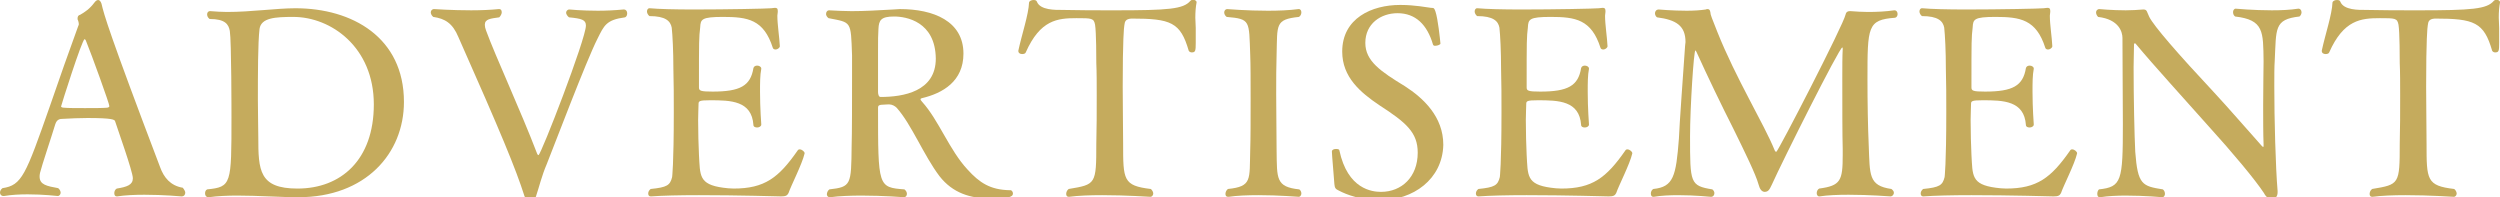
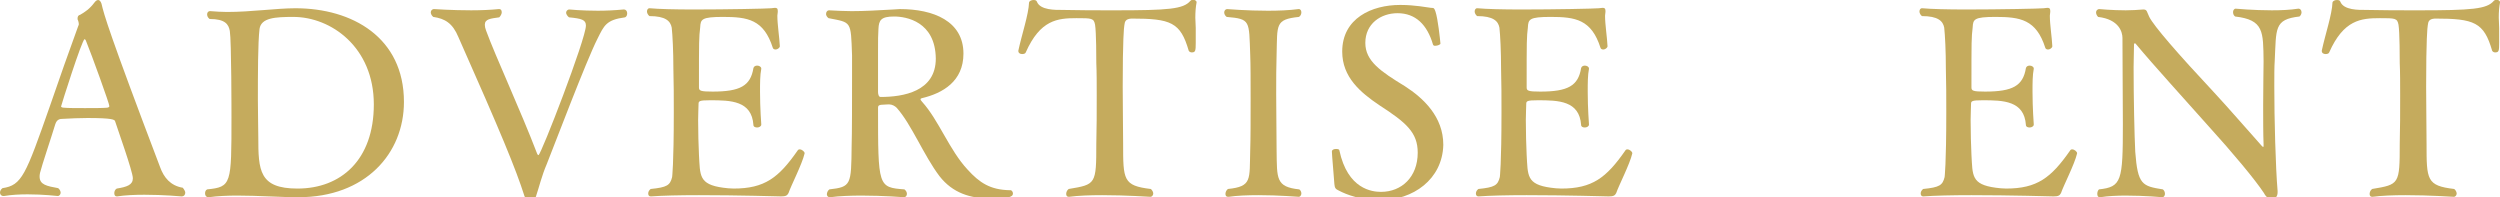
<svg xmlns="http://www.w3.org/2000/svg" version="1.1" id="レイヤー_1" x="0px" y="0px" viewBox="0 0 605.9 47.8" style="enable-background:new 0 0 605.9 47.8;" xml:space="preserve">
  <style type="text/css">
	.st0{fill:#C5AB5D;}
</style>
  <g>
    <g>
      <g>
        <path class="st0" d="M44.9,46.7c0,0.5-0.3,0.9-0.9,0.9c0,0-4.3-0.4-9-0.4c-2.3,0-4.7,0.1-6.6,0.4c-0.1,0-0.1,0-0.1,0     c-0.4,0-0.6-0.3-0.6-0.8c0-0.4,0.2-0.9,0.6-1.1c2.5-0.4,3.9-0.9,3.9-2.5S28.4,31,27.9,29.4c-0.1-0.4-0.6-0.8-6.7-0.8     c-2,0-4,0.1-5.9,0.2c-0.8,0-1.5,0.1-1.9,1.3c-0.9,3-3.3,10.1-3.7,11.8c-0.1,0.4-0.1,0.7-0.1,0.9c0,2,1.8,2.3,4.5,2.8     c0.4,0.3,0.6,0.8,0.6,1.1c0,0.4-0.3,0.8-0.7,0.8c-0.1,0-3.5-0.4-7.3-0.4c-1.9,0-3.9,0.1-5.7,0.4c-0.1,0-0.1,0-0.2,0     c-0.5,0-0.8-0.4-0.8-0.8s0.2-0.8,0.6-1.1c4.7-0.7,5.6-3.1,11.5-19.9c2.2-6.4,4.7-13.5,6.9-19.5c0.1-0.1,0.1-0.3,0.1-0.4     c0-0.3-0.1-0.6-0.2-0.9c-0.1-0.1-0.1-0.3-0.1-0.4c0-0.4,0.1-0.8,0.6-0.9c1.2-0.7,2.3-1.4,3.5-3C23.2,0.2,23.5,0,23.8,0     c0.3,0,0.6,0.3,0.8,0.9c0.6,2.6,1.7,6.7,14.2,39.6c0.9,2.5,2.5,4.5,5.5,5C44.7,46,44.9,46.4,44.9,46.7z M20.8,9.8     c-0.1-0.2-0.2-0.3-0.3-0.3c-0.6,0-5.7,16.1-5.7,16.3c0,0.2,0.4,0.3,0.7,0.3c0.9,0.1,3,0.1,5.1,0.1s4.3,0,5.4-0.1     c0.3-0.1,0.5-0.1,0.5-0.4C26.6,25.4,22.2,13.2,20.8,9.8z" />
        <path class="st0" d="M72.3,47.8c-4.3,0-9.7-0.4-14.8-0.4c-2.4,0-4.7,0.1-6.9,0.4c-0.1,0-0.1,0-0.1,0c-0.5,0-0.8-0.4-0.8-0.9     c0-0.4,0.1-0.8,0.5-1c5.9-0.6,5.9-1.2,5.9-17.5c0-0.9,0-18.5-0.4-20.9c-0.3-1.6-1.1-2.9-4.9-2.9c-0.4-0.3-0.6-0.7-0.6-1.1     s0.2-0.8,0.7-0.8H51c1.3,0.1,2.7,0.2,4,0.2C60.9,2.9,67,2,71.6,2c13.8,0,26.3,7.1,26.3,22.7C97.9,37.2,88.6,47.8,72.3,47.8z      M71.1,4.1c-4.4,0-7.8,0.2-8.2,2.9c-0.4,3.4-0.4,11-0.4,17.3c0,3.3,0.1,6.6,0.1,8.9c0,8.1,0.2,12.5,9.5,12.5     c10.5,0,18.5-6.9,18.5-20.4C90.6,11.4,80.2,4.1,71.1,4.1z" />
        <path class="st0" d="M144.8,9.4c-2.7,5.3-10.5,25.9-12.3,30.4c-1.2,2.8-1.8,5.4-2.6,7.8c-0.3,0.7-0.6,1.3-1.5,1.3     c-0.8,0-1-0.8-1.3-1.4c-2.1-6.6-5.7-15.3-16-38.5c-1.4-3.4-3.3-4.5-6.1-4.9c-0.4-0.3-0.6-0.8-0.6-1.1c0-0.4,0.3-0.8,0.8-0.8     c0,0,4.3,0.3,9,0.3c2.3,0,4.8-0.1,6.7-0.3c0.1,0,0.1,0,0.1,0c0.4,0,0.6,0.3,0.6,0.8c0,0.4-0.3,0.9-0.6,1.2     c-2.1,0.3-3.5,0.4-3.5,1.8c0,0.4,0.1,0.9,0.3,1.4c2.3,6.3,8.3,19.2,12.4,29.9c0.1,0.2,0.2,0.3,0.3,0.3c0.6,0,11.5-28.2,11.5-31.4     c0-1.4-1-1.7-4.1-2c-0.4-0.3-0.7-0.8-0.7-1.1c0-0.4,0.3-0.8,0.8-0.8c0,0,3,0.3,6.9,0.3c2,0,4.1-0.1,6.2-0.3h0.1     c0.5,0,0.8,0.4,0.8,0.9c0,0.4-0.1,0.8-0.5,1C146.9,4.8,146.4,6.2,144.8,9.4z" />
        <path class="st0" d="M191.1,46.8c-0.3,0.6-0.7,0.8-1.8,0.8c0,0-10.6-0.3-19.9-0.3c-4.7,0-9,0.1-11.6,0.3c-0.1,0-0.1,0-0.1,0     c-0.4,0-0.6-0.3-0.6-0.7c0-0.4,0.2-0.8,0.6-1.1c4-0.4,4.7-0.9,5.2-2.9c0-0.1,0.4-2.9,0.4-15.7c0-3.5,0-7.1-0.1-10.5     c0-4.3-0.2-8.2-0.4-10c-0.3-1.6-1.5-2.8-5.4-2.8c-0.4-0.3-0.6-0.8-0.6-1.1c0-0.4,0.2-0.8,0.6-0.8c0.1,0,0.1,0,0.1,0     c2.1,0.2,6.1,0.3,10.6,0.3c8.2,0,17.8-0.2,18.8-0.3c0.3,0,0.6-0.1,0.9-0.1c0.4,0,0.7,0.1,0.7,0.7c0,0.1,0,0.1,0,0.3     c0,0.3-0.1,0.6-0.1,0.9c0,2.2,0.5,5.2,0.6,7.4c0,0.4-0.6,0.8-1,0.8c-0.3,0-0.6-0.1-0.7-0.4c-2.2-6.9-6.1-7.5-12.1-7.5     c-5.2,0-5.4,0.6-5.5,2.5c-0.3,2.7-0.3,2.8-0.3,14.6c0,0.8,0.4,1,3.3,1c6.7,0,9.2-1.4,9.9-5.7c0.1-0.4,0.5-0.6,0.9-0.6     c0.5,0,1,0.3,1,0.7v0.1c-0.3,1.5-0.3,3.5-0.3,5.5c0,4,0.3,7.9,0.3,7.9s0,0,0,0.1c0,0.4-0.5,0.7-1,0.7s-0.9-0.2-0.9-0.6     c-0.4-5.9-5.5-6-10.5-6c-2.6,0-2.8,0.2-2.8,0.9c0,0.8-0.1,2.3-0.1,3.9c0,2.9,0.1,6.4,0.2,8.4c0.3,5-0.1,7.2,5.9,8     c0.8,0.1,1.6,0.2,2.5,0.2c7.5,0,10.9-2.6,15.5-9.2c0.1-0.2,0.3-0.3,0.5-0.3c0.6,0,1.2,0.6,1.2,0.9v0.1     C194.4,39.8,191.7,45,191.1,46.8z" />
        <path class="st0" d="M245.5,46.9c0,0.9-1.3,1.2-5.5,1.2c-4.8,0-9.1-1.3-12.3-5.4c-3.8-5-6.8-12.6-10.4-16.6     c-0.4-0.4-1.1-0.8-1.8-0.8c-0.1,0-0.1,0-0.2,0c-0.8,0-1.2,0.1-1.8,0.1c-0.5,0.1-0.7,0.2-0.7,0.7c0,19.2,0,19.3,6.4,19.8     c0.4,0.3,0.6,0.7,0.6,1.1s-0.3,0.8-0.7,0.8c0,0-5-0.4-10.3-0.4c-2.6,0-5.4,0.1-7.6,0.4c-0.1,0-0.1,0-0.1,0     c-0.4,0-0.7-0.3-0.7-0.7c0-0.4,0.2-0.9,0.6-1.2c5.3-0.6,5.3-1.1,5.4-10.5c0.1-3,0.1-10.9,0.1-16.6c0-2.3,0-4.3,0-5.4     c-0.3-8.4-0.1-7.9-5.7-9c-0.4-0.3-0.6-0.7-0.6-1c0-0.5,0.3-0.9,0.7-0.9c2,0.1,3.8,0.2,5.5,0.2c3.3,0,6.3-0.2,10.1-0.4     c0.5,0,1.1-0.1,1.6-0.1c8.1,0,15.4,2.9,15.4,10.8c0,6.7-5,9.6-10.1,10.8c-0.3,0.1-0.3,0.2-0.3,0.3c0,0.2,0.3,0.4,0.4,0.6     c4,4.4,6.6,11.7,11,16.4c2.9,3.2,5.5,4.9,10.2,5C245.2,46,245.5,46.5,245.5,46.9z M216.7,4c-3.2,0-3.7,0.9-3.8,3     c-0.1,1.5-0.1,2.7-0.1,5.3c0,2.2,0,4.3,0,6.6c0,1.1,0,2.3,0,3.4c0,0.6,0.2,1.2,0.6,1.2c5.5,0,13.4-1.3,13.4-9.3     C226.7,5.2,219.6,4,216.7,4z" />
        <path class="st0" d="M289.7,4.3c0,0.8,0.1,1.6,0.1,2.5c0,1.2,0,2.5,0,3.6c0,2-0.1,2.3-1,2.3c-0.3,0-0.6-0.2-0.7-0.4     c-2-6.9-4.3-7.8-13.9-7.8c-1.4,0.1-1.6,0.7-1.7,1.6c-0.1,0.5-0.4,3.4-0.4,14.9c0,4.6,0.1,10.3,0.1,13.8c0,8.8,0,10.2,6.7,11     c0.4,0.3,0.6,0.8,0.6,1.1c0,0.4-0.3,0.8-0.7,0.8c-0.1,0-5.9-0.4-11.7-0.4c-2.9,0-5.8,0.1-8,0.4c-0.1,0-0.1,0-0.1,0     c-0.4,0-0.6-0.3-0.6-0.7c0-0.4,0.2-0.9,0.6-1.2c6.6-1.1,6.7-1.1,6.7-11c0.1-3.4,0.1-7.7,0.1-11.7c0-2.9,0-5.7-0.1-7.8     c0-1,0-7.5-0.3-9.3c-0.3-1.6-0.8-1.6-4.5-1.6c-4.6,0-8.8,0.4-12.3,8.3c-0.1,0.3-0.5,0.4-0.9,0.4c-0.5,0-0.9-0.3-0.9-0.7v-0.1     c0.8-3.8,2.5-8.8,2.6-11.7c0.1-0.4,0.6-0.6,1.1-0.6c0.4,0,0.7,0.1,0.8,0.4c0.8,2.1,4.6,2,6,2c4.2,0.1,8.5,0.1,12.7,0.1     c13.3,0,16.8-0.3,18.5-2.3c0.1-0.1,0.4-0.3,0.6-0.3c0.4,0,0.9,0.3,0.9,0.6v0.1C289.8,1.6,289.7,2.9,289.7,4.3z" />
        <path class="st0" d="M315.4,46.9c0,0.4-0.3,0.8-0.6,0.8c-0.1,0-4.9-0.4-9.8-0.4c-2.6,0-5.3,0.1-7.2,0.4c-0.1,0-0.1,0-0.2,0     c-0.4,0-0.6-0.3-0.6-0.7s0.2-0.9,0.6-1.2c5.9-0.6,5.2-2.3,5.4-9.3c0.1-3,0.1-7.7,0.1-12.3c0-4.5,0-8.8-0.1-11     c-0.3-8.2,0.1-8.6-5.7-9.1c-0.4-0.3-0.6-0.7-0.6-1.1s0.3-0.8,0.7-0.8c0,0,4.8,0.4,9.9,0.4c2.5,0,5.2-0.1,7.4-0.4h0.1     c0.4,0,0.6,0.4,0.6,0.8s-0.2,0.9-0.6,1.1c-5.8,0.6-5.2,1.9-5.4,9c-0.1,2.8-0.1,6.2-0.1,9.8c0,4.9,0.1,9.9,0.1,13.7     c0.1,6.7-0.2,8.7,5.5,9.3C315.2,46.1,315.4,46.5,315.4,46.9z" />
        <path class="st0" d="M334.6,48.5c-4.8,0-8.2-1.3-10.1-2.3c-0.9-0.4-1-0.7-1.1-1.6c-0.1-1.7-0.6-7-0.6-7.8c0,0,0,0,0-0.1     c0-0.4,0.5-0.6,1-0.6c0.4,0,0.8,0.1,0.8,0.3c2,9.5,8,10.1,10.1,10.1c5,0,8.9-3.6,8.9-9.5c0-4.9-2.8-7.3-9.3-11.5     c-4.6-3.1-9-6.8-9-13c0-8.1,7.2-11.3,14-11.3c0.1,0,0.1,0,0.2,0c3.4,0,6.4,0.6,7.3,0.7c0.8,0,0.8,0.1,1.1,0.9     c0.6,1.8,1.1,6.6,1.2,7.7c0.1,0.3-0.7,0.6-1.3,0.6c-0.3,0-0.4-0.1-0.5-0.3c-1.4-4.8-4.2-7.6-8.6-7.6c-4,0-7.8,2.5-7.8,7.2     c0,4.4,3.7,6.9,9.6,10.5c4.5,2.9,9.3,7.4,9.3,14.2C349.6,43.5,342.4,48.5,334.6,48.5z" />
        <path class="st0" d="M391.7,46.8c-0.3,0.6-0.7,0.8-1.8,0.8c0,0-10.6-0.3-19.9-0.3c-4.7,0-9,0.1-11.6,0.3c-0.1,0-0.1,0-0.1,0     c-0.4,0-0.6-0.3-0.6-0.7c0-0.4,0.2-0.8,0.6-1.1c4-0.4,4.7-0.9,5.2-2.9c0-0.1,0.4-2.9,0.4-15.7c0-3.5,0-7.1-0.1-10.5     c0-4.3-0.2-8.2-0.4-10c-0.3-1.6-1.5-2.8-5.4-2.8c-0.4-0.3-0.6-0.8-0.6-1.1c0-0.4,0.2-0.8,0.6-0.8c0.1,0,0.1,0,0.1,0     c2.1,0.2,6.1,0.3,10.6,0.3c8.2,0,17.8-0.2,18.8-0.3c0.3,0,0.6-0.1,0.9-0.1c0.4,0,0.7,0.1,0.7,0.7c0,0.1,0,0.1,0,0.3     c0,0.3-0.1,0.6-0.1,0.9c0,2.2,0.5,5.2,0.6,7.4c0,0.4-0.6,0.8-1,0.8c-0.3,0-0.6-0.1-0.7-0.4c-2.2-6.9-6.1-7.5-12.1-7.5     c-5.2,0-5.4,0.6-5.5,2.5C370,9.3,370,9.4,370,21.2c0,0.8,0.4,1,3.3,1c6.7,0,9.2-1.4,9.9-5.7c0.1-0.4,0.5-0.6,0.9-0.6     c0.5,0,1,0.3,1,0.7v0.1c-0.3,1.5-0.3,3.5-0.3,5.5c0,4,0.3,7.9,0.3,7.9s0,0,0,0.1c0,0.4-0.5,0.7-1,0.7s-0.9-0.2-0.9-0.6     c-0.4-5.9-5.5-6-10.5-6c-2.6,0-2.8,0.2-2.8,0.9c0,0.8-0.1,2.3-0.1,3.9c0,2.9,0.1,6.4,0.2,8.4c0.3,5-0.1,7.2,5.9,8     c0.8,0.1,1.6,0.2,2.5,0.2c7.5,0,10.9-2.6,15.5-9.2c0.1-0.2,0.3-0.3,0.5-0.3c0.6,0,1.2,0.6,1.2,0.9v0.1     C395,39.8,392.3,45,391.7,46.8z" />
-         <path class="st0" d="M452.6,19.3c0,5.4,0.1,11.4,0.3,15.8c0.3,7.3-0.1,9.9,5.5,10.7c0.4,0.3,0.6,0.6,0.6,0.9     c0,0.5-0.4,0.9-0.8,0.9c0,0-5.1-0.4-10.2-0.4c-2.6,0-5.1,0.1-7,0.4c-0.1,0-0.1,0-0.1,0c-0.4,0-0.6-0.4-0.6-0.8s0.2-0.9,0.6-1.1     c5.2-0.7,5.7-1.9,5.7-8.1c0-0.4,0-0.9,0-1.5c-0.1-3.1-0.1-10.8-0.1-17.1c0-2.8,0-5.4,0.1-7.1c0-0.1,0-0.1,0-0.1     c0-0.3-0.1-0.3-0.1-0.3c-0.7,0-14.4,27.3-17.1,33.3c-0.6,1.3-0.9,1.7-1.8,1.7c-0.7-0.1-1.1-0.7-1.4-1.8     c-0.7-2.5-3.2-7.6-6.1-13.5c-2.8-5.5-6.4-13-8.8-18.3c-0.2-0.5-0.4-0.7-0.4-0.7c-0.4,0-1.3,14-1.3,20.8c0,11.4,0,12,5.4,12.9     c0.3,0.2,0.5,0.6,0.5,0.9c0,0.5-0.3,0.9-0.8,0.9h-0.1c0,0-3.8-0.4-7.9-0.4c-2,0-4.2,0.1-5.9,0.4c-0.1,0-0.1,0-0.1,0     c-0.4,0-0.6-0.3-0.6-0.8c0-0.4,0.2-0.9,0.6-1.1c4.9-0.5,5.5-3.1,6.2-12.2c0.1-3,1.1-16.8,1.5-22.5c0-0.3,0.1-0.6,0.1-0.9     c0-4-2.3-5.4-6.9-6c-0.3-0.2-0.5-0.6-0.5-1s0.3-0.9,0.9-0.9c0,0,3.4,0.3,6.8,0.3c1.7,0,3.3-0.1,4.6-0.3c0.2-0.1,0.3-0.1,0.4-0.1     c0.6,0,0.7,0.4,0.8,1.3c0.2,0.8,1.3,3.3,1.6,4.2c4.5,11.3,11.3,22.3,13.9,28.7c0.1,0.3,0.3,0.4,0.4,0.4     c0.4,0,16.3-30.8,16.8-33.3c0.1-0.5,0.4-0.8,1-0.8c0.1,0,0.1,0,0.2,0c1.4,0.1,2.8,0.2,4.2,0.2c2.1,0,4.3-0.1,6.4-0.4h0.1     c0.4,0,0.7,0.4,0.7,0.9c0,0.4-0.2,0.8-0.6,0.9C452.6,4.8,452.6,6.4,452.6,19.3z" />
        <path class="st0" d="M499.5,46.8c-0.3,0.6-0.7,0.8-1.8,0.8c0,0-10.6-0.3-19.9-0.3c-4.7,0-9,0.1-11.6,0.3c-0.1,0-0.1,0-0.1,0     c-0.4,0-0.6-0.3-0.6-0.7c0-0.4,0.2-0.8,0.6-1.1c4-0.4,4.7-0.9,5.2-2.9c0-0.1,0.4-2.9,0.4-15.7c0-3.5,0-7.1-0.1-10.5     c0-4.3-0.2-8.2-0.4-10c-0.3-1.6-1.5-2.8-5.4-2.8c-0.4-0.3-0.6-0.8-0.6-1.1c0-0.4,0.2-0.8,0.6-0.8c0.1,0,0.1,0,0.1,0     c2.1,0.2,6.1,0.3,10.6,0.3c8.2,0,17.8-0.2,18.8-0.3c0.3,0,0.6-0.1,0.9-0.1c0.4,0,0.7,0.1,0.7,0.7c0,0.1,0,0.1,0,0.3     c0,0.3-0.1,0.6-0.1,0.9c0,2.2,0.5,5.2,0.6,7.4c0,0.4-0.6,0.8-1,0.8c-0.3,0-0.6-0.1-0.7-0.4c-2.2-6.9-6.1-7.5-12.1-7.5     c-5.2,0-5.4,0.6-5.5,2.5c-0.3,2.7-0.3,2.8-0.3,14.6c0,0.8,0.4,1,3.3,1c6.7,0,9.2-1.4,9.9-5.7c0.1-0.4,0.5-0.6,0.9-0.6     c0.5,0,1,0.3,1,0.7v0.1c-0.3,1.5-0.3,3.5-0.3,5.5c0,4,0.3,7.9,0.3,7.9s0,0,0,0.1c0,0.4-0.5,0.7-1,0.7s-0.9-0.2-0.9-0.6     c-0.4-5.9-5.5-6-10.5-6c-2.6,0-2.8,0.2-2.8,0.9c0,0.8-0.1,2.3-0.1,3.9c0,2.9,0.1,6.4,0.2,8.4c0.3,5-0.1,7.2,5.9,8     c0.8,0.1,1.6,0.2,2.5,0.2c7.5,0,10.9-2.6,15.5-9.2c0.1-0.2,0.3-0.3,0.5-0.3c0.6,0,1.2,0.6,1.2,0.9v0.1     C502.8,39.8,500.1,45,499.5,46.8z" />
        <path class="st0" d="M551.3,14.8c-0.1,1.3-0.1,3.5-0.1,6.1c0,7.8,0.3,19.5,0.8,25.4c0,0.1,0,0.2,0,0.3c0,1.1-0.6,1.6-1.4,1.6     c-0.1,0-0.1,0-0.1,0c-0.6,0-1.3-0.4-1.8-1.4c-2.1-3.2-7.6-9.8-13.6-16.4c-5.5-6.2-13-14.4-17.5-19.8c-0.1-0.1-0.1-0.1-0.2-0.1     c-0.1,0-0.2,0.1-0.2,0.3c0,1.6-0.1,3.5-0.1,5.5c0,7.4,0.2,16.6,0.4,20.5c0.6,8,1.7,8.3,6.7,9.1c0.4,0.3,0.5,0.8,0.5,1.1     c0,0.4-0.3,0.8-0.6,0.8c0,0-4.3-0.4-8.9-0.4c-2.1,0-4.3,0.1-6.2,0.4c-0.1,0-0.1,0-0.1,0c-0.4,0-0.6-0.3-0.6-0.8     c0-0.4,0.1-0.8,0.4-1.1c5.5-0.6,5.8-2,5.8-15.8c0-6-0.1-14.4-0.1-20.9c0-1.4-0.8-4.5-5.9-5.1C508.2,3.8,508,3.4,508,3     s0.3-0.8,0.8-0.8c0,0,3.1,0.3,6.4,0.3c1.4,0,3-0.1,4.2-0.2c0.1,0,0.1,0,0.1,0c0.9,0,0.8,0.6,1.4,1.8c1.1,2.2,6.9,8.9,15.7,18.3     c3.8,4.1,8.1,9.1,11.6,13c0.1,0.1,0.2,0.2,0.3,0.2s0.1-0.1,0.1-0.3c0-0.1,0-0.2,0-0.3c-0.1-2.5-0.1-6-0.1-9.4     c0-4.6,0.1-9,0.1-10.8c-0.1-7.1,0.1-10-6.9-10.8c-0.4-0.3-0.5-0.7-0.5-1.1s0.3-0.8,0.6-0.8c0,0,4.3,0.4,8.8,0.4     c2.3,0,4.5-0.1,6.4-0.4h0.1c0.4,0,0.7,0.4,0.7,0.9c0,0.3-0.2,0.8-0.5,1C551.1,4.7,551.7,6.9,551.3,14.8z" />
        <path class="st0" d="M605.6,4.3c0,0.8,0.1,1.6,0.1,2.5c0,1.2,0,2.5,0,3.6c0,2-0.1,2.3-1,2.3c-0.3,0-0.6-0.2-0.7-0.4     c-2-6.9-4.3-7.8-13.9-7.8c-1.4,0.1-1.6,0.7-1.7,1.6C588.3,6.6,588,9.5,588,21c0,4.6,0.1,10.3,0.1,13.8c0,8.8,0,10.2,6.7,11     c0.4,0.3,0.6,0.8,0.6,1.1c0,0.4-0.3,0.8-0.7,0.8c-0.1,0-5.9-0.4-11.7-0.4c-2.9,0-5.8,0.1-8,0.4c-0.1,0-0.1,0-0.1,0     c-0.4,0-0.6-0.3-0.6-0.7c0-0.4,0.2-0.9,0.6-1.2c6.6-1.1,6.7-1.1,6.7-11c0.1-3.4,0.1-7.7,0.1-11.7c0-2.9,0-5.7-0.1-7.8     c0-1,0-7.5-0.3-9.3c-0.3-1.6-0.8-1.6-4.5-1.6c-4.6,0-8.8,0.4-12.3,8.3c-0.1,0.3-0.5,0.4-0.9,0.4c-0.5,0-0.9-0.3-0.9-0.7v-0.1     c0.8-3.8,2.5-8.8,2.6-11.7c0.1-0.4,0.6-0.6,1.1-0.6c0.4,0,0.7,0.1,0.8,0.4c0.8,2.1,4.6,2,6,2c4.2,0.1,8.5,0.1,12.7,0.1     c13.3,0,16.8-0.3,18.5-2.3c0.1-0.1,0.4-0.3,0.6-0.3c0.4,0,0.9,0.3,0.9,0.6v0.1C605.7,1.6,605.6,2.9,605.6,4.3z" />
      </g>
    </g>
  </g>
</svg>